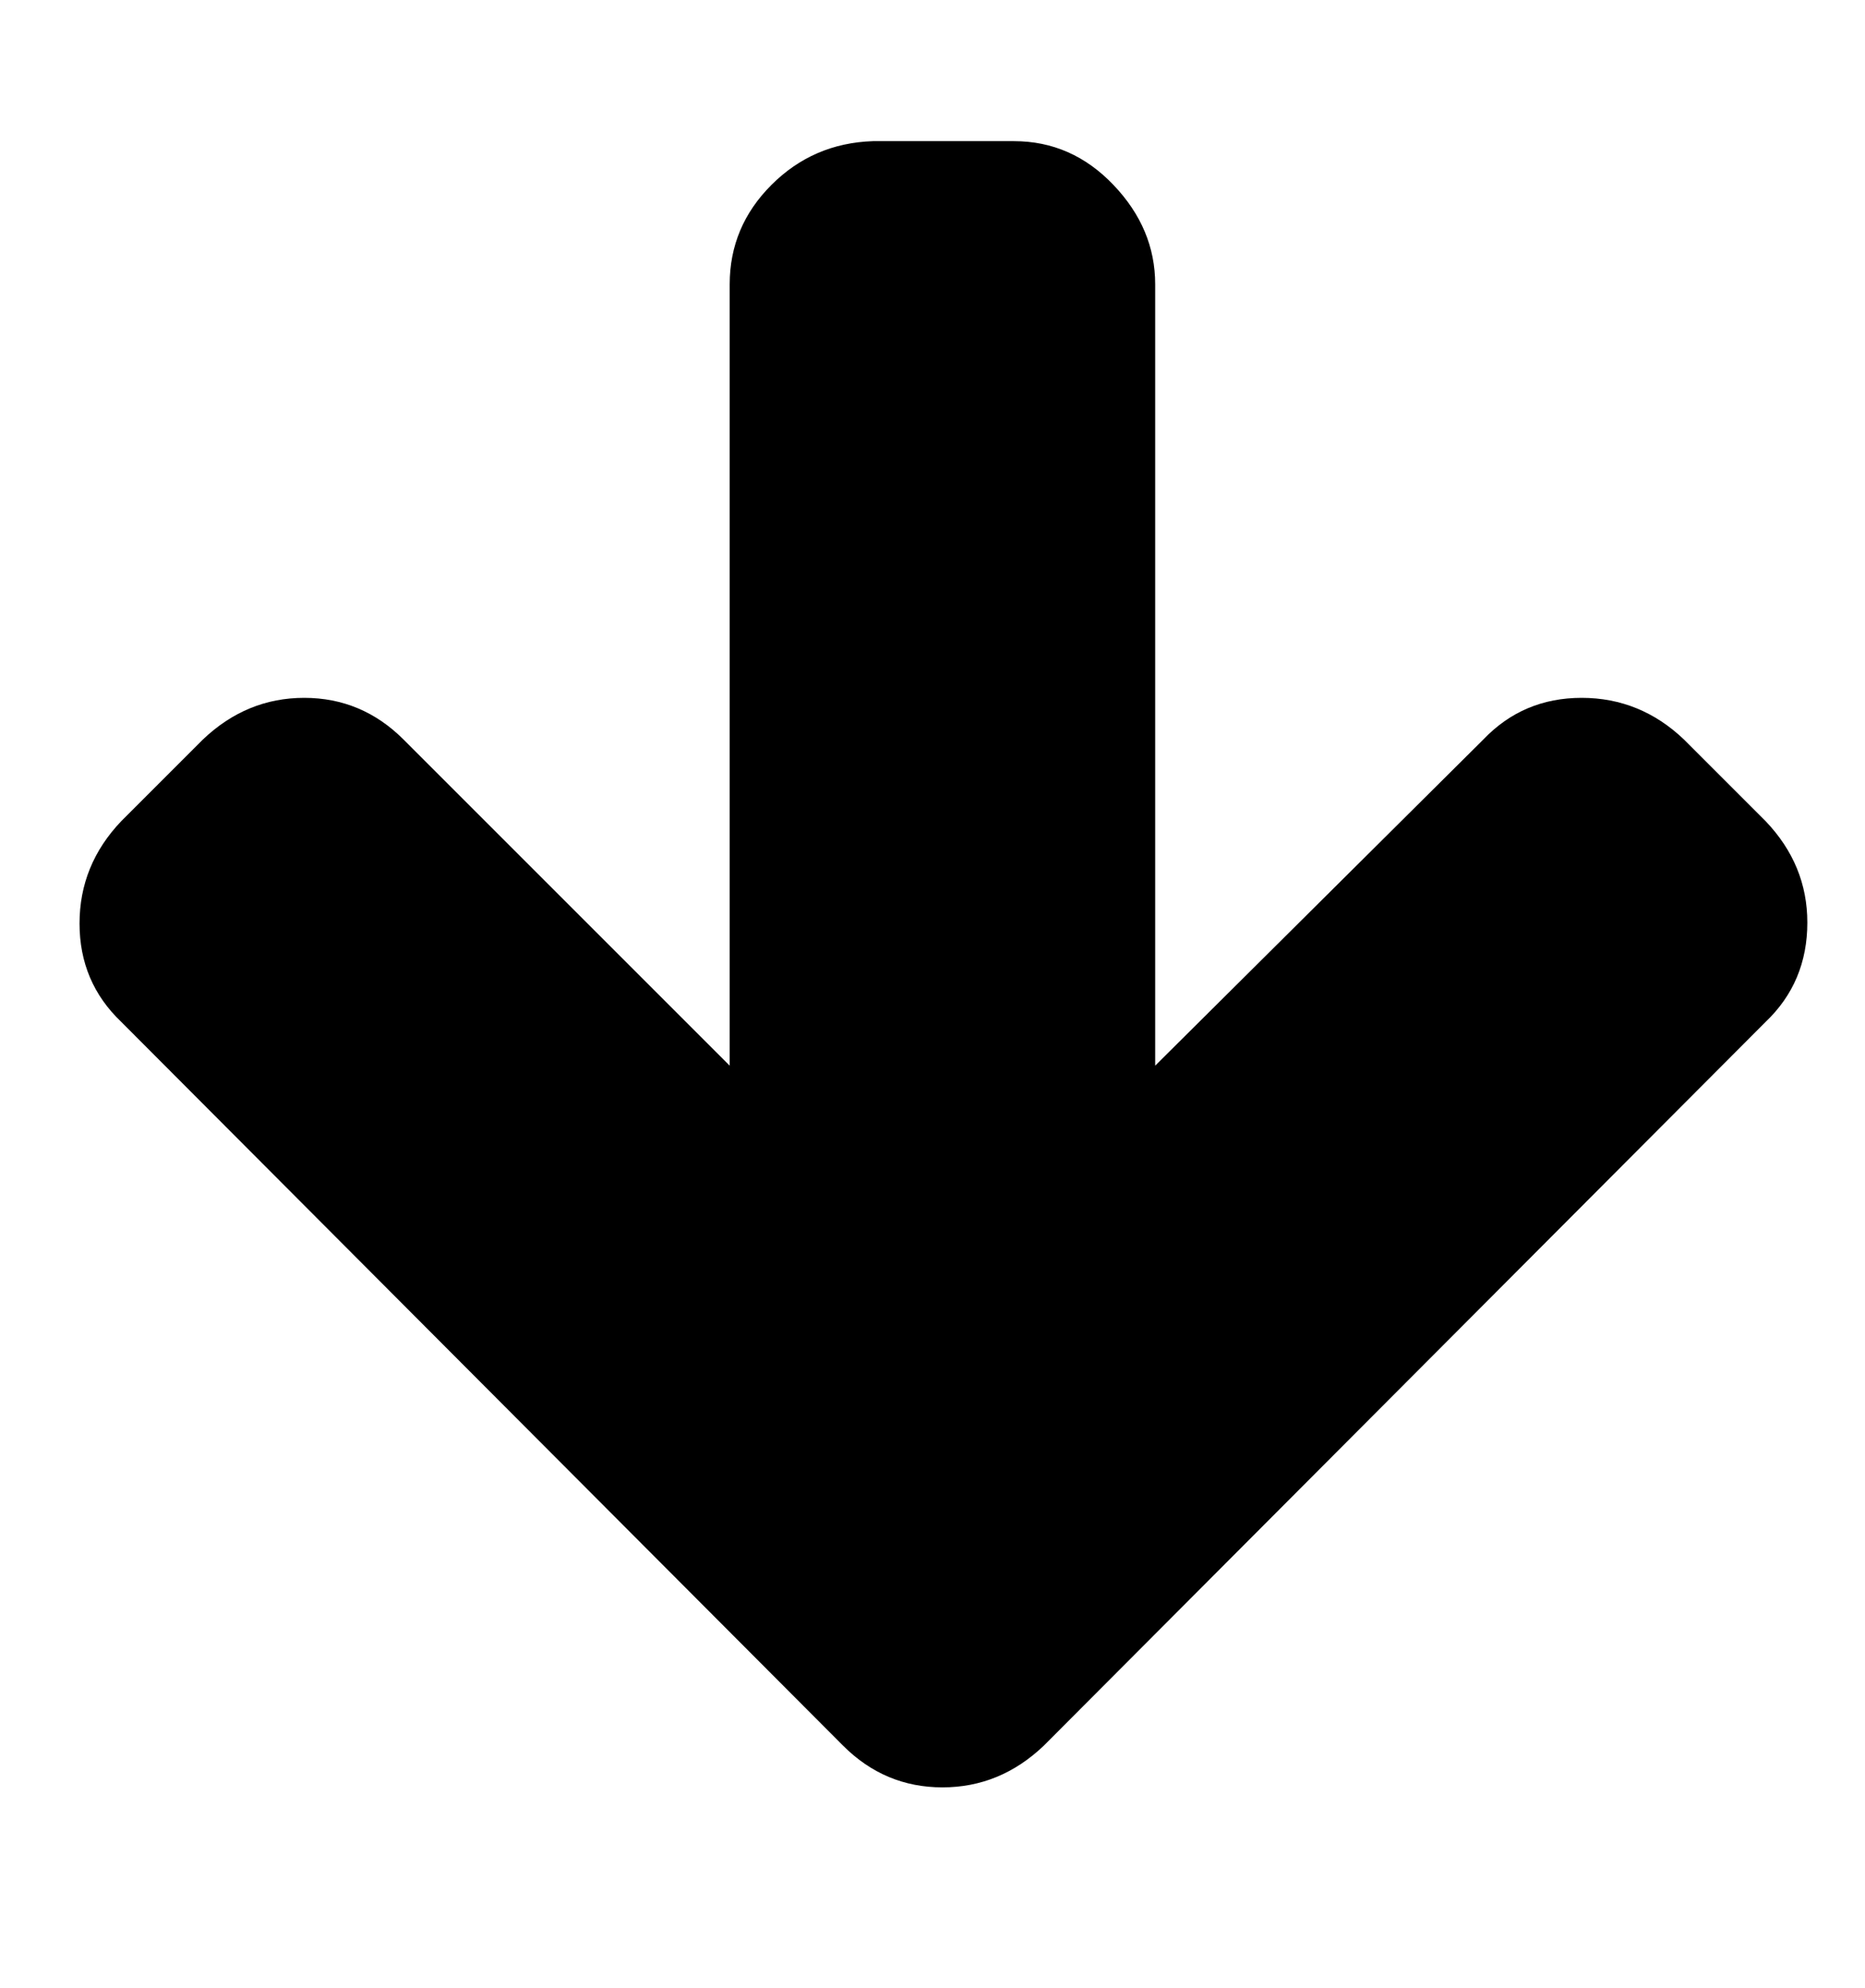
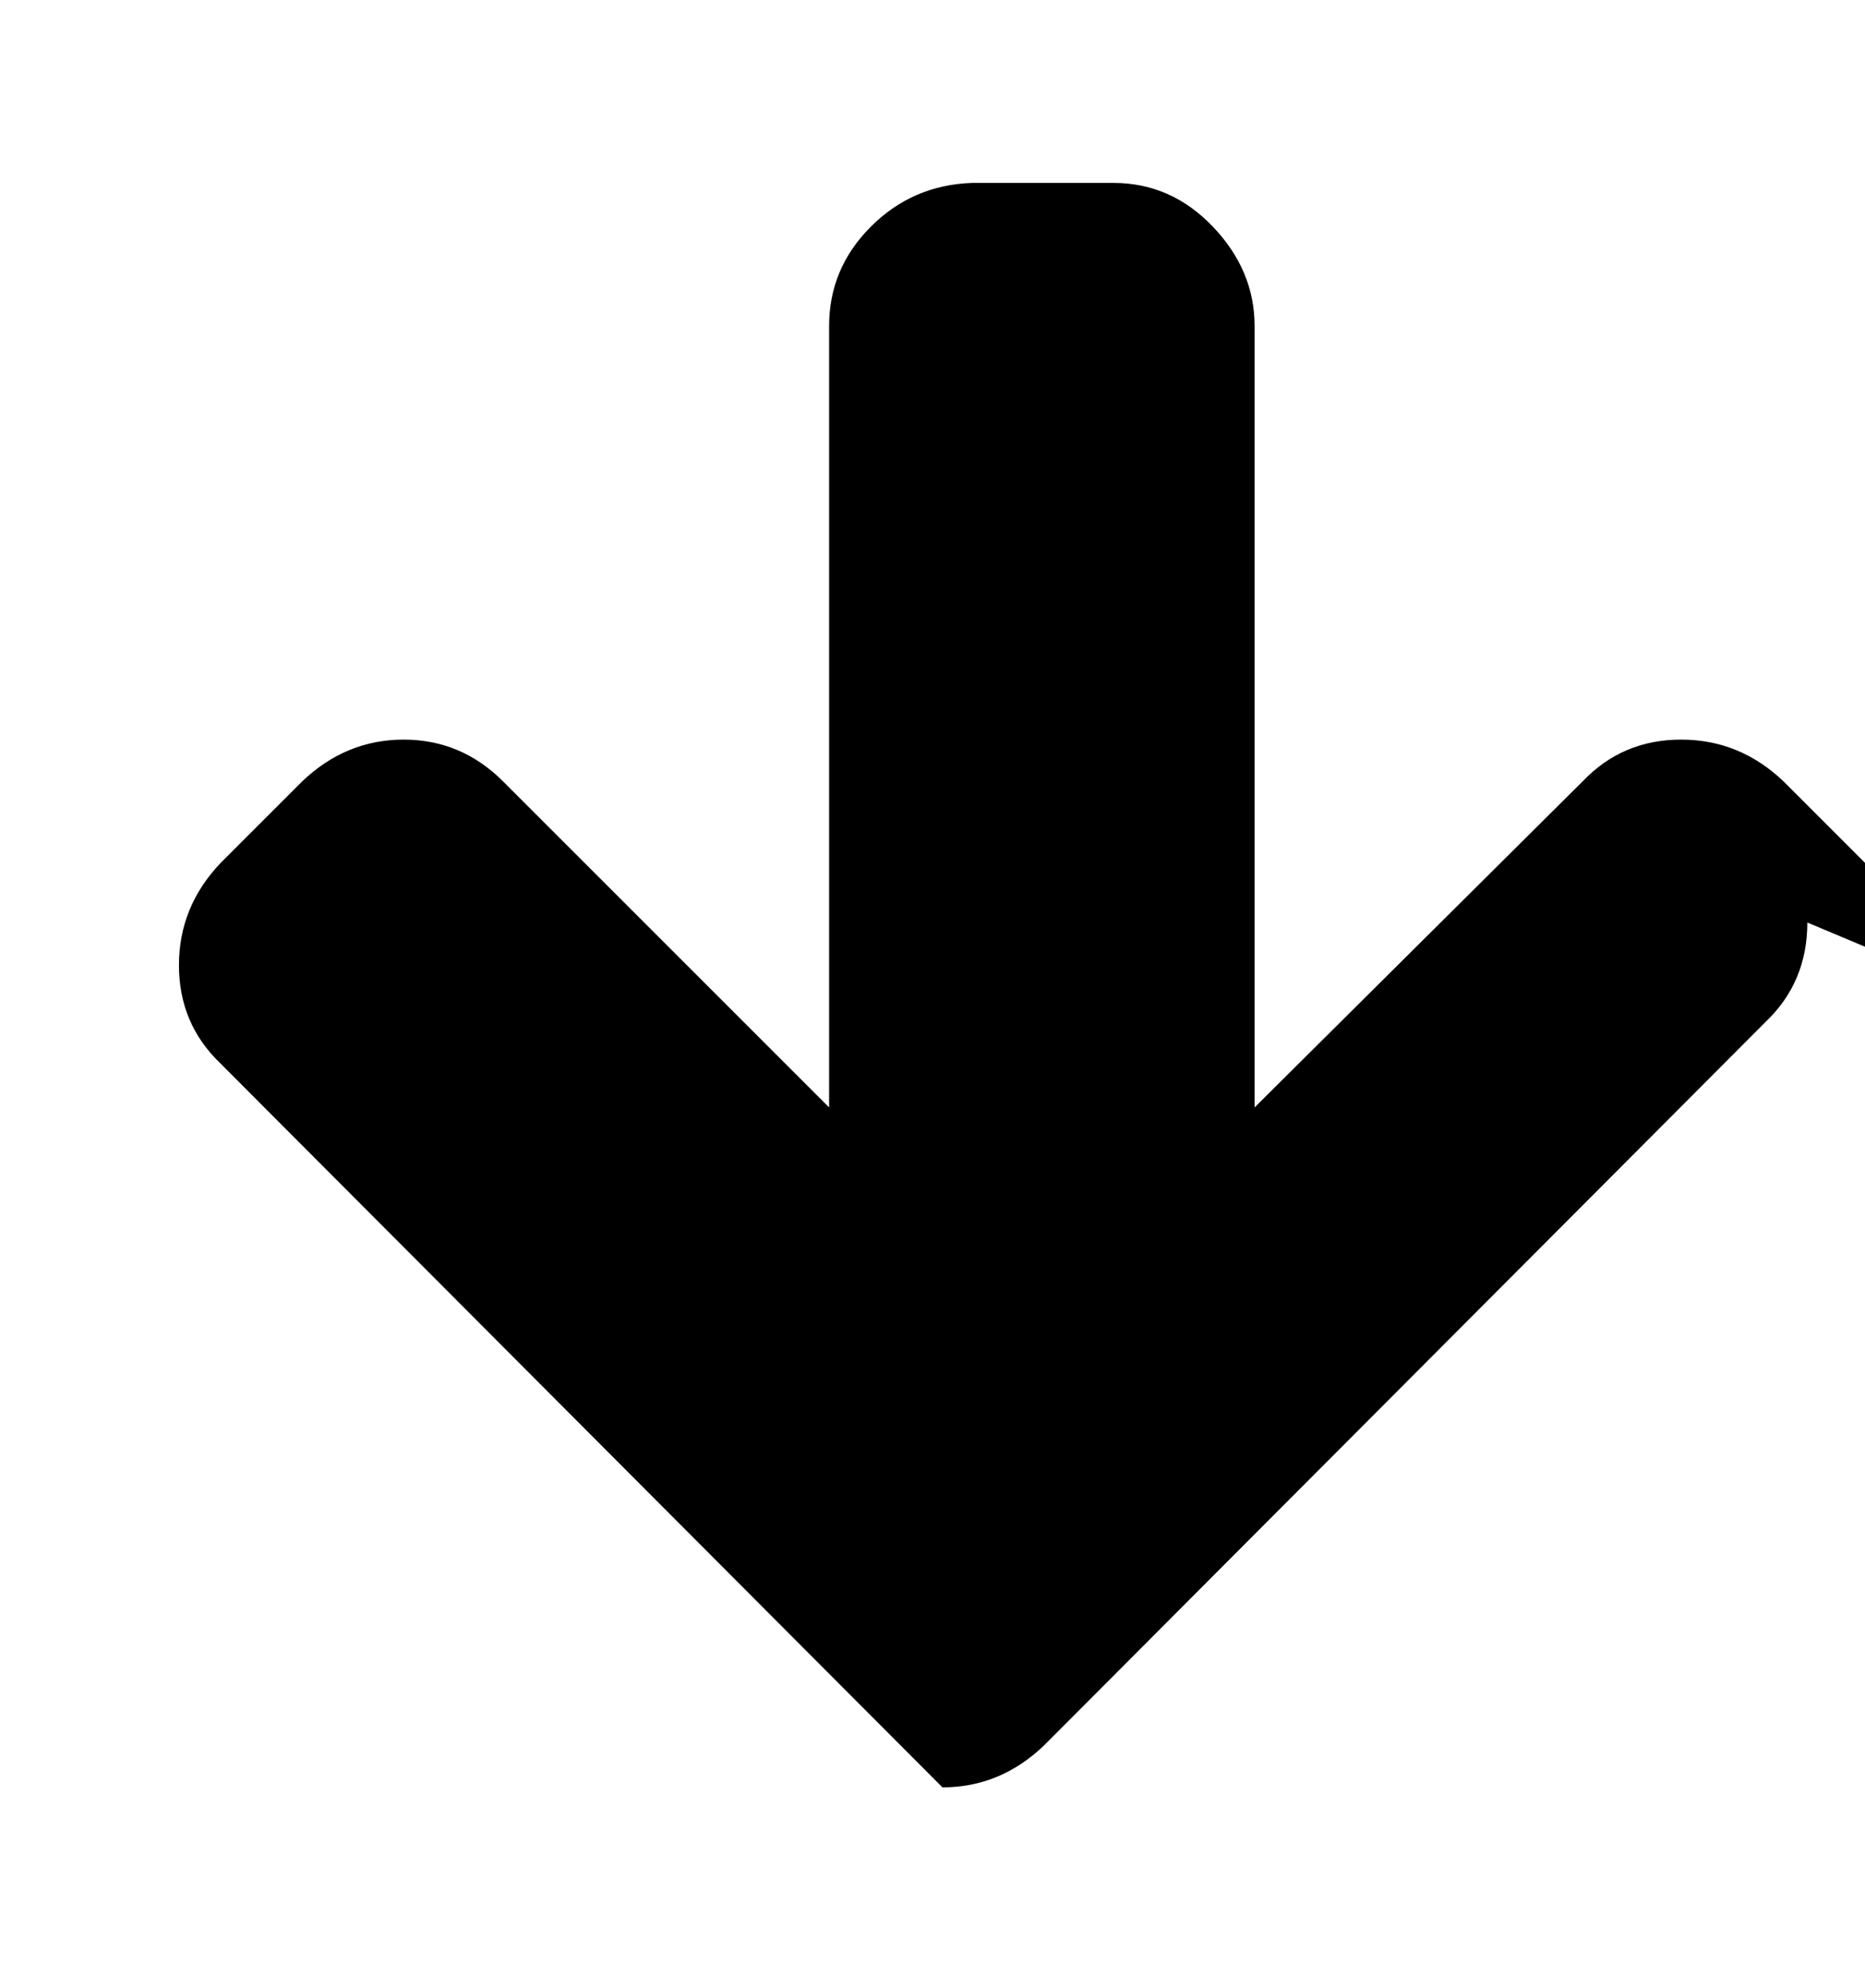
<svg xmlns="http://www.w3.org/2000/svg" version="1.1" viewBox="-10 0 938 1000">
-   <path fill="currentColor" d="M899 464q0 30 -21 50l-363 364q-22 21 -51 21t-50 -21l-363 -364q-21 -20 -21 -49.5t21 -51.5l41 -41q22 -21 51 -21t50 21l164 164v-393q0 -29 21 -50t51 -22h71q29 0 50 22t21 50v393l165 -164q20 -21 49.5 -21t51.5 21l41 41q21 22 21 51z" />
+   <path fill="currentColor" d="M899 464q0 30 -21 50l-363 364q-22 21 -51 21l-363 -364q-21 -20 -21 -49.5t21 -51.5l41 -41q22 -21 51 -21t50 21l164 164v-393q0 -29 21 -50t51 -22h71q29 0 50 22t21 50v393l165 -164q20 -21 49.5 -21t51.5 21l41 41q21 22 21 51z" />
</svg>